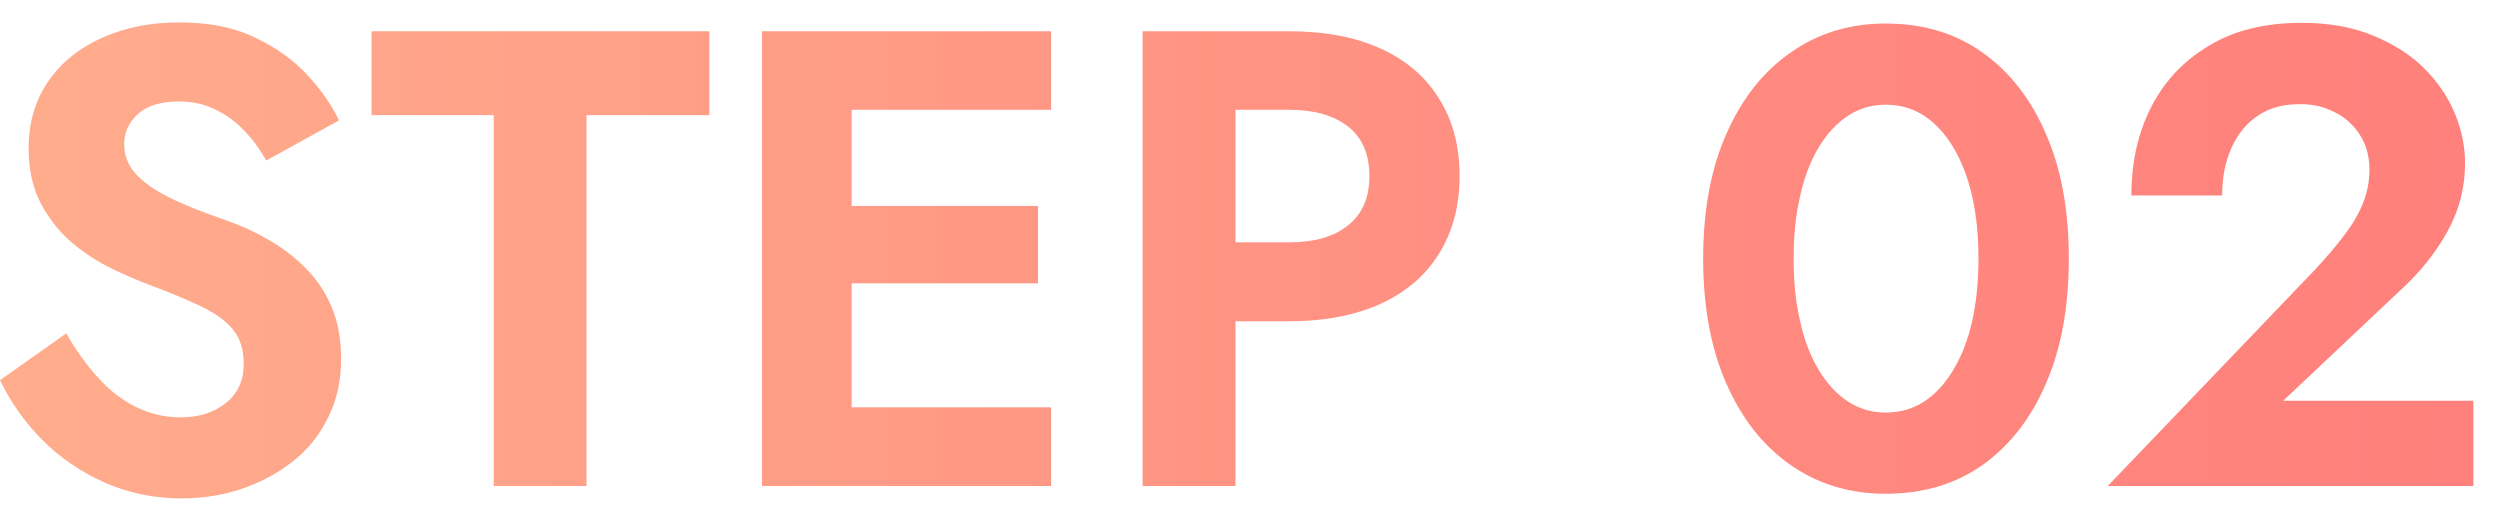
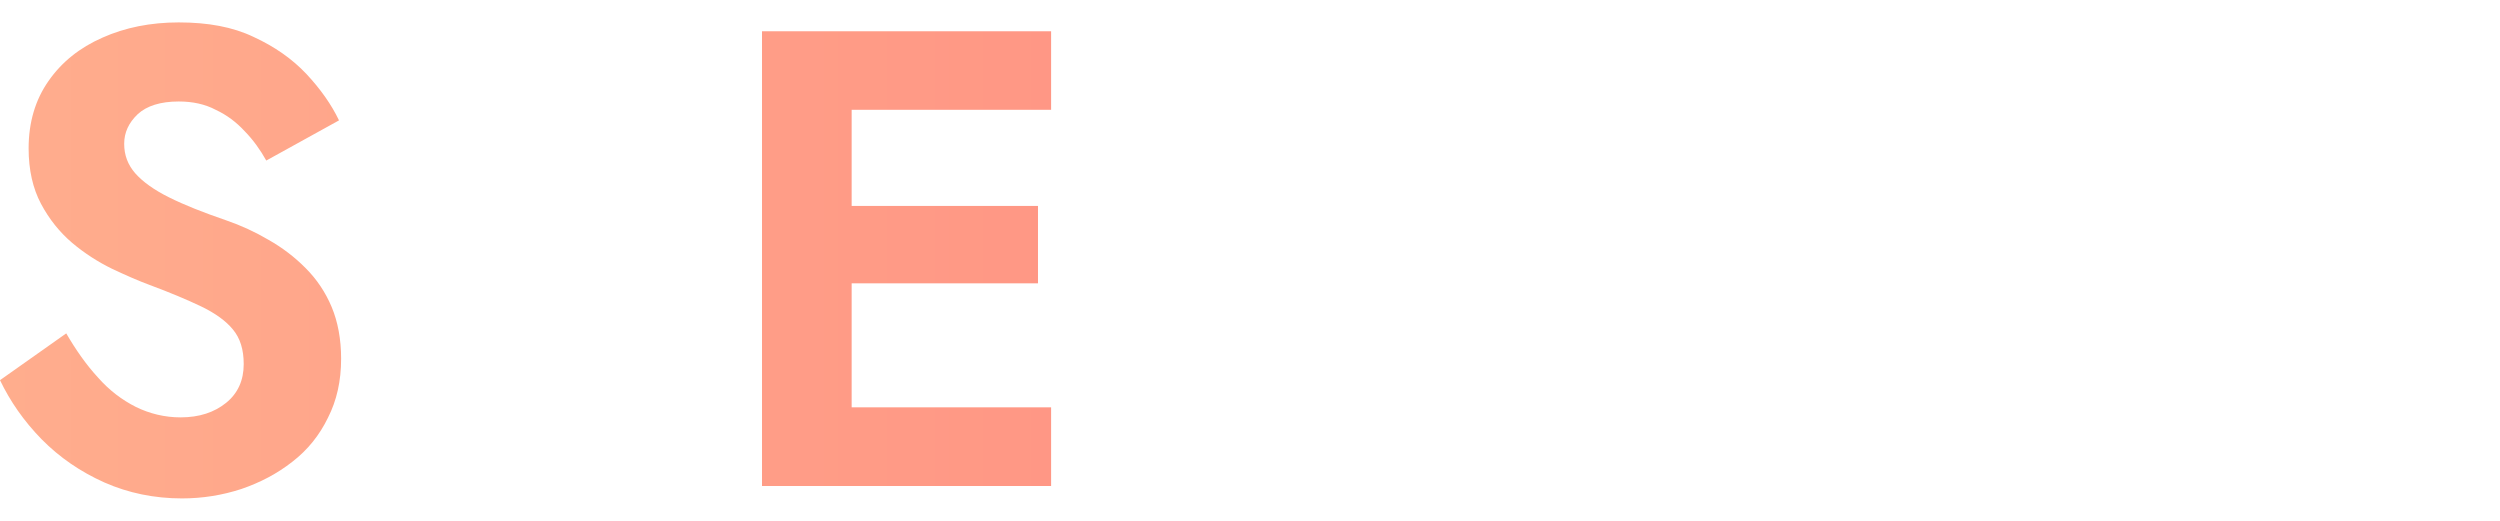
<svg xmlns="http://www.w3.org/2000/svg" xmlns:xlink="http://www.w3.org/1999/xlink" version="1.1" id="レイヤー_1" x="0px" y="0px" width="240px" height="50px" viewBox="0 0 240 50" style="enable-background:new 0 0 240 50;" xml:space="preserve">
  <style type="text/css">

	.st0{clip-path:url(#SVGID_2_);fill:url(#SVGID_3_);}
	.st1{clip-path:url(#SVGID_11_);fill:url(#SVGID_12_);}
	.st2{clip-path:url(#SVGID_14_);fill:url(#SVGID_15_);}
	.st3{clip-path:url(#SVGID_5_);fill:url(#SVGID_6_);}
	.st4{clip-path:url(#SVGID_17_);fill:url(#SVGID_18_);}
	.st5{clip-path:url(#SVGID_8_);fill:url(#SVGID_9_);}

</style>
  <g>
    <g>
      <defs>
        <path id="SVGID_1_" d="M9.837,3.613C7.646,4.574,5.913,5.967,4.654,7.781c-1.271,1.812-1.907,3.979-1.907,6.468     c0,2.058,0.405,3.843,1.19,5.317c0.785,1.476,1.786,2.721,2.99,3.749c1.204,1.015,2.504,1.841,3.83,2.489     c1.353,0.637,2.558,1.164,3.586,1.543c1.962,0.73,3.612,1.421,4.966,2.07c1.354,0.65,2.382,1.395,3.045,2.206     c0.703,0.839,1.042,1.935,1.042,3.329c0,1.569-0.568,2.814-1.691,3.721s-2.558,1.395-4.371,1.395     c-1.516,0-2.964-0.353-4.29-1.002c-1.339-0.677-2.557-1.597-3.64-2.828c-1.109-1.204-2.111-2.625-3.045-4.235L0,36.496     c0.974,2.029,2.286,3.924,3.991,5.669c1.719,1.745,3.735,3.126,6.035,4.154c2.301,1.015,4.791,1.529,7.443,1.529     c1.988,0,3.896-0.312,5.71-0.907c1.813-0.622,3.438-1.475,4.885-2.611c1.476-1.137,2.612-2.557,3.424-4.235     c0.839-1.651,1.259-3.519,1.259-5.656c0-1.867-0.312-3.546-0.907-4.966c-0.595-1.421-1.435-2.666-2.489-3.722     c-1.056-1.069-2.247-1.976-3.56-2.72c-1.312-0.771-2.665-1.394-4.086-1.881c-2.206-0.758-4.02-1.475-5.48-2.205     c-1.448-0.718-2.53-1.502-3.248-2.314c-0.703-0.812-1.056-1.732-1.056-2.828c0-1.082,0.434-2.017,1.3-2.842     c0.865-0.799,2.191-1.218,3.938-1.218c1.326,0,2.53,0.257,3.545,0.798c1.056,0.488,1.989,1.191,2.774,2.044     c0.839,0.853,1.516,1.813,2.084,2.828l6.982-3.856c-0.731-1.529-1.786-3.018-3.126-4.452c-1.367-1.448-3.045-2.626-5.074-3.56     c-2.003-0.96-4.385-1.393-7.186-1.393C14.465,2.152,12.016,2.638,9.837,3.613" />
      </defs>
      <clipPath id="SVGID_2_">
        <use xlink:href="#SVGID_1_" style="overflow:visible;" />
      </clipPath>
      <linearGradient id="SVGID_3_" gradientUnits="userSpaceOnUse" x1="-1.713" y1="612.621" x2="12.117" y2="612.621" gradientTransform="matrix(17.136 0 0 -17.136 29.578 10522.719)">
        <stop offset="0" style="stop-color:#FFAD8D" />
        <stop offset="0.056" style="stop-color:#FFAA8C" />
        <stop offset="0.66" style="stop-color:#FF8B80" />
        <stop offset="1" style="stop-color:#FF807C" />
      </linearGradient>
      <rect y="2.152" class="st0" width="32.747" height="45.696" />
    </g>
    <g>
      <defs>
-         <polygon id="SVGID_4_" points="35.67,3.003 35.67,11.055 47.401,11.055 47.401,46.658 56.306,46.658 56.306,11.055      68.092,11.055 68.092,3.003    " />
-       </defs>
+         </defs>
      <clipPath id="SVGID_5_">
        <use xlink:href="#SVGID_4_" style="overflow:visible;" />
      </clipPath>
      <linearGradient id="SVGID_6_" gradientUnits="userSpaceOnUse" x1="-1.713" y1="612.631" x2="12.126" y2="612.631" gradientTransform="matrix(17.136 0 0 -17.136 29.578 10522.719)">
        <stop offset="0" style="stop-color:#FFAD8D" />
        <stop offset="0.056" style="stop-color:#FFAA8C" />
        <stop offset="0.66" style="stop-color:#FF8B80" />
        <stop offset="1" style="stop-color:#FF807C" />
      </linearGradient>
      <rect x="35.67" y="3.003" class="st3" width="32.422" height="43.654" />
    </g>
    <g>
      <defs>
        <polygon id="SVGID_7_" points="81.759,3.003 73.152,3.003 73.152,46.658 78.89,46.658 100.906,46.658 100.906,39.107      81.759,39.107 81.759,27.199 99.647,27.199 99.647,19.769 81.759,19.769 81.759,10.541 100.906,10.541 100.906,3.003    " />
      </defs>
      <clipPath id="SVGID_8_">
        <use xlink:href="#SVGID_7_" style="overflow:visible;" />
      </clipPath>
      <linearGradient id="SVGID_9_" gradientUnits="userSpaceOnUse" x1="-1.728" y1="612.631" x2="12.151" y2="612.631" gradientTransform="matrix(17.136 0 0 -17.136 29.578 10522.719)">
        <stop offset="0" style="stop-color:#FFAD8D" />
        <stop offset="0.056" style="stop-color:#FFAA8C" />
        <stop offset="0.66" style="stop-color:#FF8B80" />
        <stop offset="1" style="stop-color:#FF807C" />
      </linearGradient>
      <rect x="73.152" y="3.003" class="st5" width="27.754" height="43.654" />
    </g>
    <g>
      <defs>
-         <path id="SVGID_10_" d="M123.802,10.541c2.354,0,4.223,0.541,5.603,1.598c1.354,1.068,2.057,2.652,2.057,4.763     s-0.703,3.653-2.057,4.736c-1.38,1.109-3.248,1.624-5.603,1.624h-5.196V10.541H123.802z M118.605,3.003h-8.917v43.654h8.917     V30.839h5.196c3.438,0,6.388-0.596,8.81-1.705c2.436-1.137,4.29-2.734,5.562-4.832c1.299-2.097,1.948-4.56,1.948-7.401     c0-2.868-0.649-5.331-1.948-7.388c-1.271-2.098-3.126-3.695-5.562-4.818c-2.422-1.123-5.372-1.691-8.81-1.691H118.605z" />
-       </defs>
+         </defs>
      <clipPath id="SVGID_11_">
        <use xlink:href="#SVGID_10_" style="overflow:visible;" />
      </clipPath>
      <linearGradient id="SVGID_12_" gradientUnits="userSpaceOnUse" x1="-1.731" y1="612.631" x2="12.151" y2="612.631" gradientTransform="matrix(17.136 0 0 -17.136 29.578 10522.719)">
        <stop offset="0" style="stop-color:#FFAD8D" />
        <stop offset="0.056" style="stop-color:#FFAA8C" />
        <stop offset="0.66" style="stop-color:#FF8B80" />
        <stop offset="1" style="stop-color:#FF807C" />
      </linearGradient>
      <rect x="109.688" y="3.003" class="st1" width="30.433" height="43.654" />
    </g>
    <g>
      <defs>
        <path id="SVGID_13_" d="M177.415,38.552c-1.082-0.704-2.017-1.719-2.814-3.031c-0.785-1.299-1.394-2.869-1.786-4.682     c-0.434-1.787-0.623-3.803-0.623-6.009c0-2.22,0.189-4.194,0.623-6.009c0.393-1.812,1.001-3.369,1.786-4.682     c0.798-1.312,1.732-2.327,2.814-3.031c1.083-0.703,2.273-1.055,3.6-1.055c1.38,0,2.611,0.352,3.694,1.055     c1.082,0.704,2.016,1.719,2.801,3.031s1.407,2.869,1.813,4.682c0.406,1.814,0.608,3.789,0.608,6.009     c0,2.206-0.202,4.222-0.608,6.009c-0.406,1.812-1.028,3.383-1.813,4.682c-0.785,1.312-1.719,2.327-2.801,3.031     c-1.083,0.703-2.314,1.055-3.694,1.055C179.688,39.607,178.498,39.255,177.415,38.552 M171.895,5.046     c-2.652,1.841-4.696,4.467-6.171,7.822c-1.488,3.355-2.219,7.348-2.219,11.962s0.73,8.606,2.219,11.976     c1.475,3.369,3.519,5.98,6.171,7.835c2.652,1.841,5.683,2.761,9.12,2.761c3.586,0,6.685-0.92,9.31-2.761     c2.599-1.854,4.655-4.466,6.09-7.835c1.475-3.369,2.191-7.361,2.191-11.976s-0.717-8.606-2.191-11.962     c-1.435-3.355-3.491-5.981-6.09-7.822c-2.625-1.867-5.724-2.787-9.31-2.787C177.577,2.259,174.547,3.179,171.895,5.046" />
      </defs>
      <clipPath id="SVGID_14_">
        <use xlink:href="#SVGID_13_" style="overflow:visible;" />
      </clipPath>
      <linearGradient id="SVGID_15_" gradientUnits="userSpaceOnUse" x1="-1.71" y1="612.631" x2="12.135" y2="612.631" gradientTransform="matrix(17.136 0 0 -17.136 29.578 10522.719)">
        <stop offset="0" style="stop-color:#FFAD8D" />
        <stop offset="0.056" style="stop-color:#FFAA8C" />
        <stop offset="0.66" style="stop-color:#FF8B80" />
        <stop offset="1" style="stop-color:#FF807C" />
      </linearGradient>
-       <rect x="163.505" y="2.259" class="st2" width="35.101" height="45.143" />
    </g>
    <g>
      <defs>
-         <path id="SVGID_16_" d="M212.002,4.425c-2.449,1.461-4.289,3.463-5.534,5.939c-1.259,2.504-1.854,5.305-1.854,8.403h8.714     c0-1.731,0.298-3.261,0.907-4.601c0.608-1.326,1.447-2.354,2.558-3.086c1.082-0.73,2.422-1.082,3.951-1.082     c1.082,0,2.043,0.162,2.868,0.541c0.84,0.339,1.543,0.785,2.111,1.381c0.596,0.596,1.028,1.258,1.326,2.002     c0.284,0.731,0.42,1.516,0.42,2.301c0,1.123-0.189,2.206-0.609,3.248c-0.406,1.028-1.028,2.084-1.813,3.112     c-0.784,1.042-1.745,2.165-2.868,3.369l-19.838,20.704h35.102V38.47h-18.255l11.354-10.703c1.813-1.664,3.288-3.519,4.411-5.535     c1.137-2.057,1.691-4.234,1.691-6.562c0-1.583-0.311-3.152-0.961-4.736c-0.649-1.583-1.623-3.018-2.923-4.344     c-1.312-1.312-2.963-2.354-4.925-3.166c-2.003-0.839-4.276-1.231-6.901-1.231C217.388,2.192,214.411,2.936,212.002,4.425" />
-       </defs>
+         </defs>
      <clipPath id="SVGID_17_">
        <use xlink:href="#SVGID_16_" style="overflow:visible;" />
      </clipPath>
      <linearGradient id="SVGID_18_" gradientUnits="userSpaceOnUse" x1="-1.708" y1="612.654" x2="12.136" y2="612.654" gradientTransform="matrix(17.136 0 0 -17.136 29.578 10522.719)">
        <stop offset="0" style="stop-color:#FFAD8D" />
        <stop offset="0.056" style="stop-color:#FFAA8C" />
        <stop offset="0.66" style="stop-color:#FF8B80" />
        <stop offset="1" style="stop-color:#FF807C" />
      </linearGradient>
      <rect x="202.341" y="2.192" class="st4" width="35.102" height="44.466" />
    </g>
  </g>
</svg>